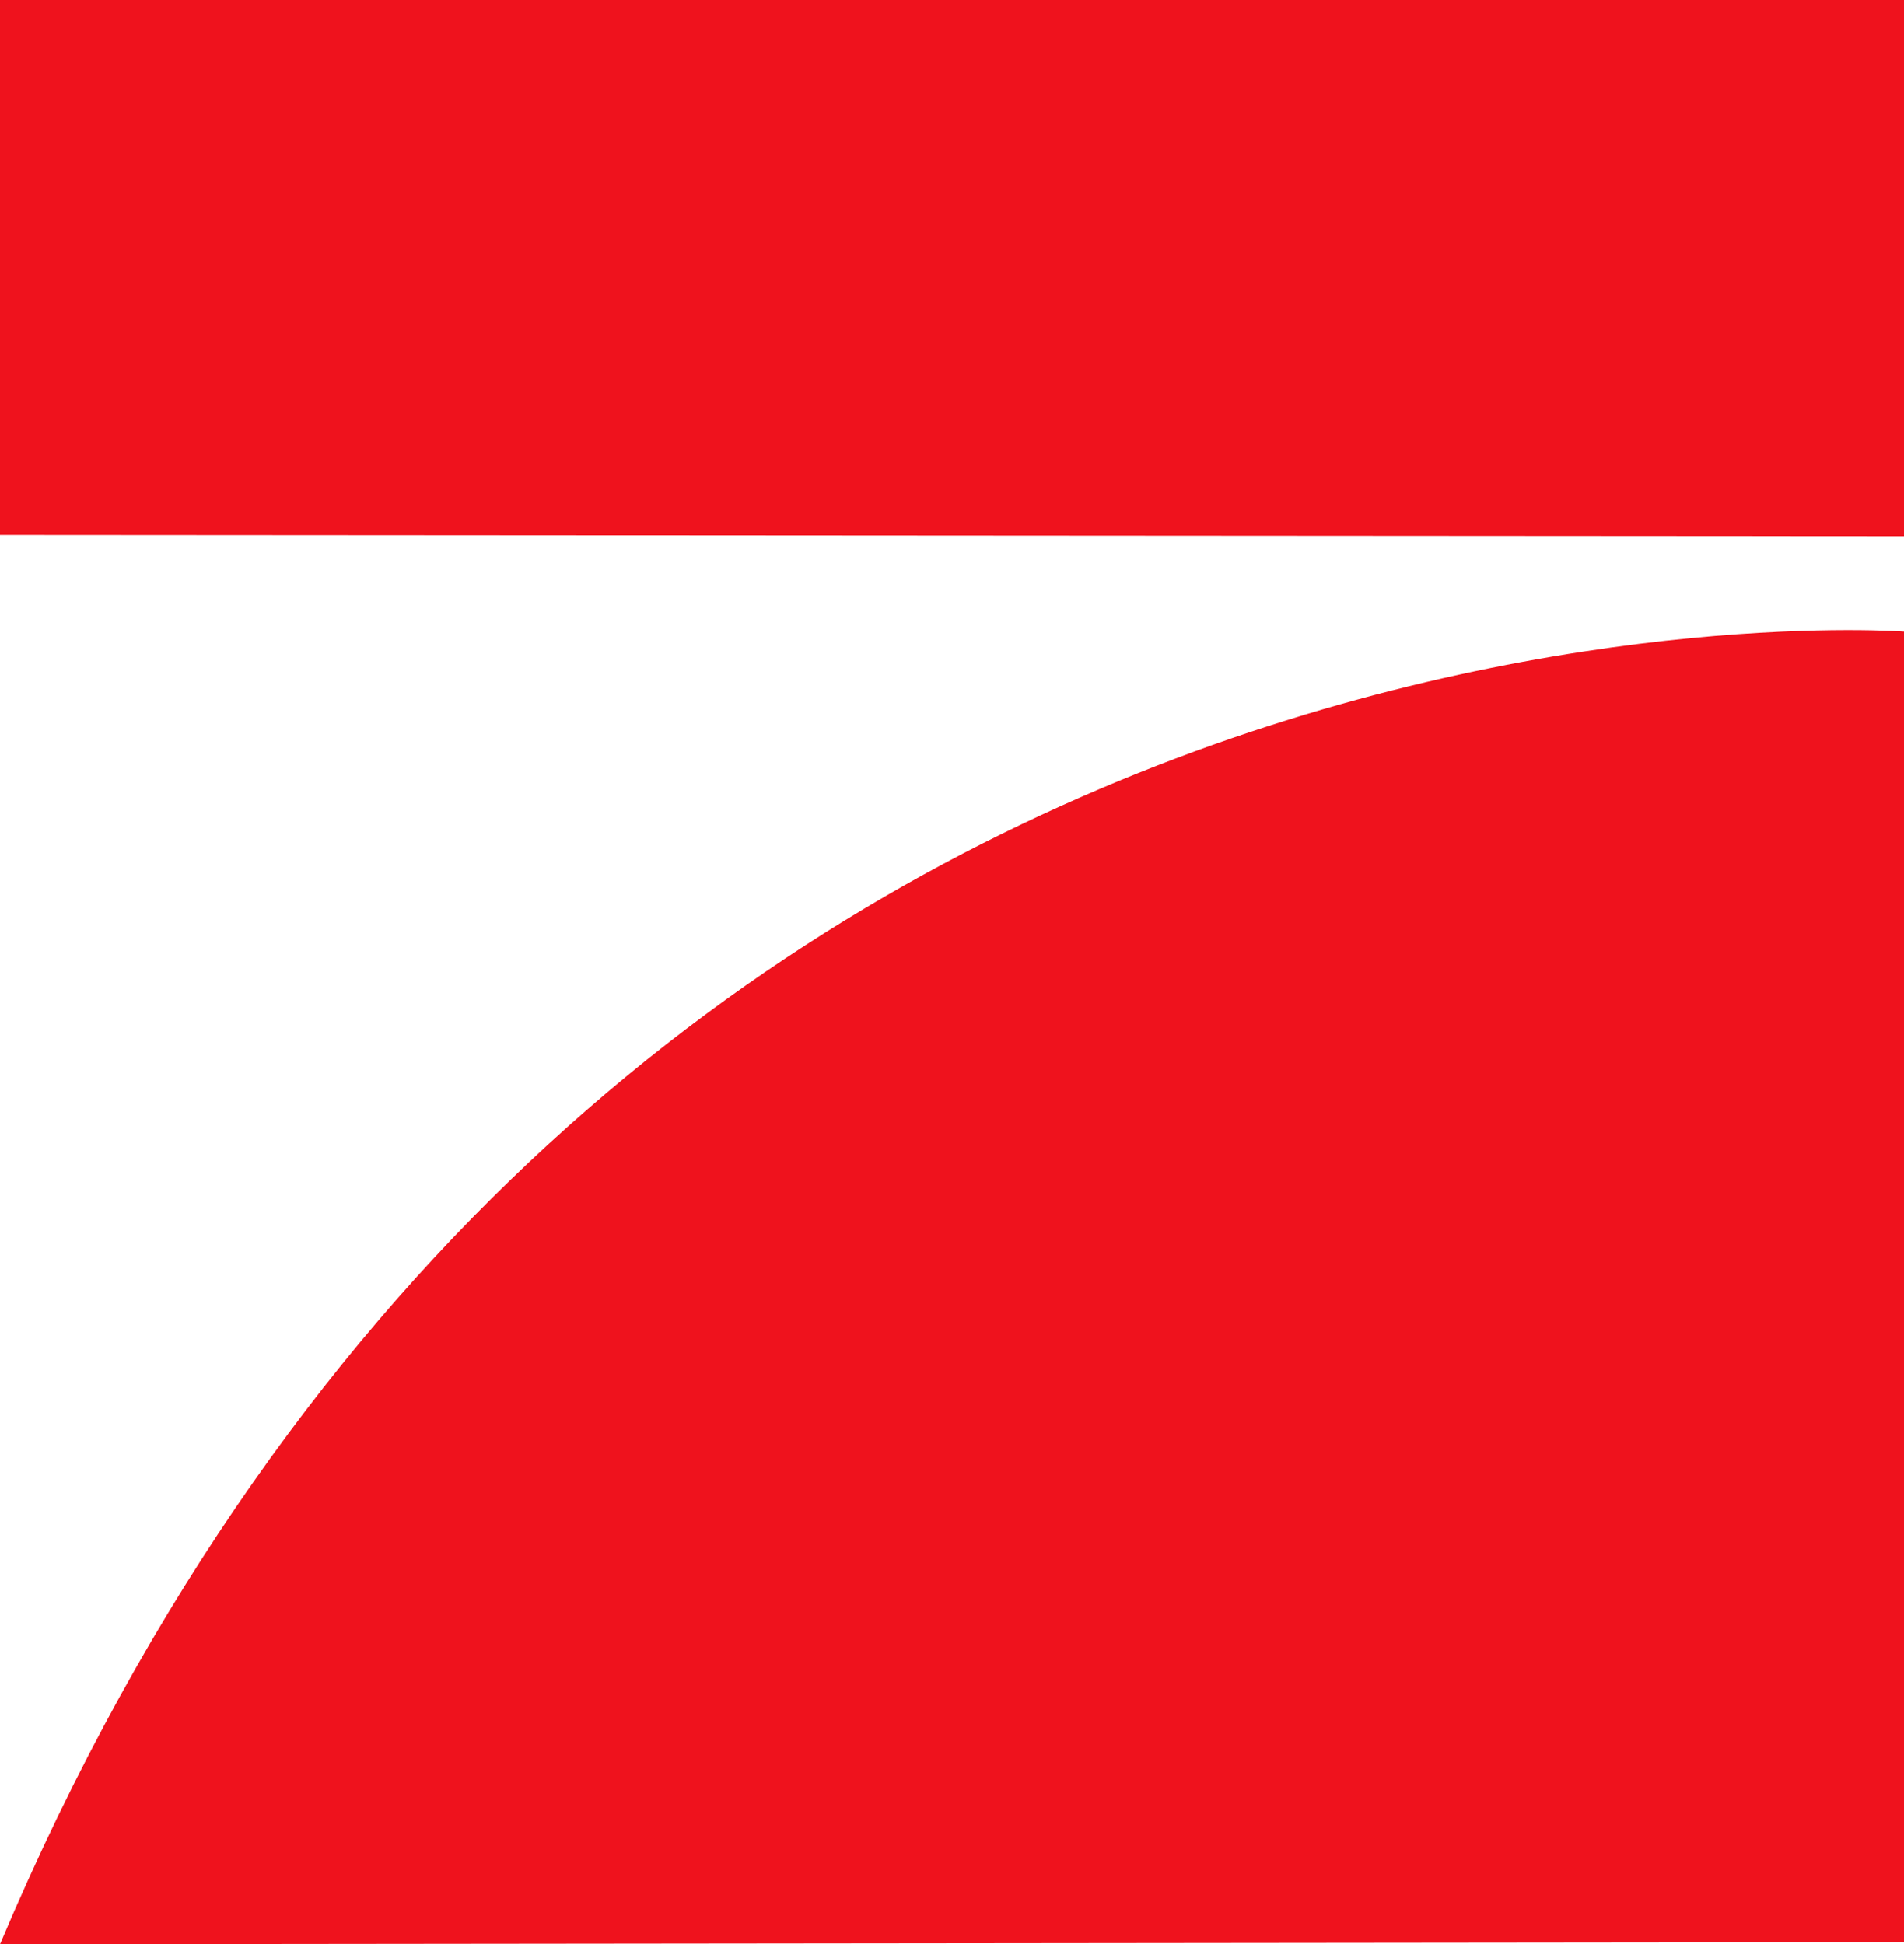
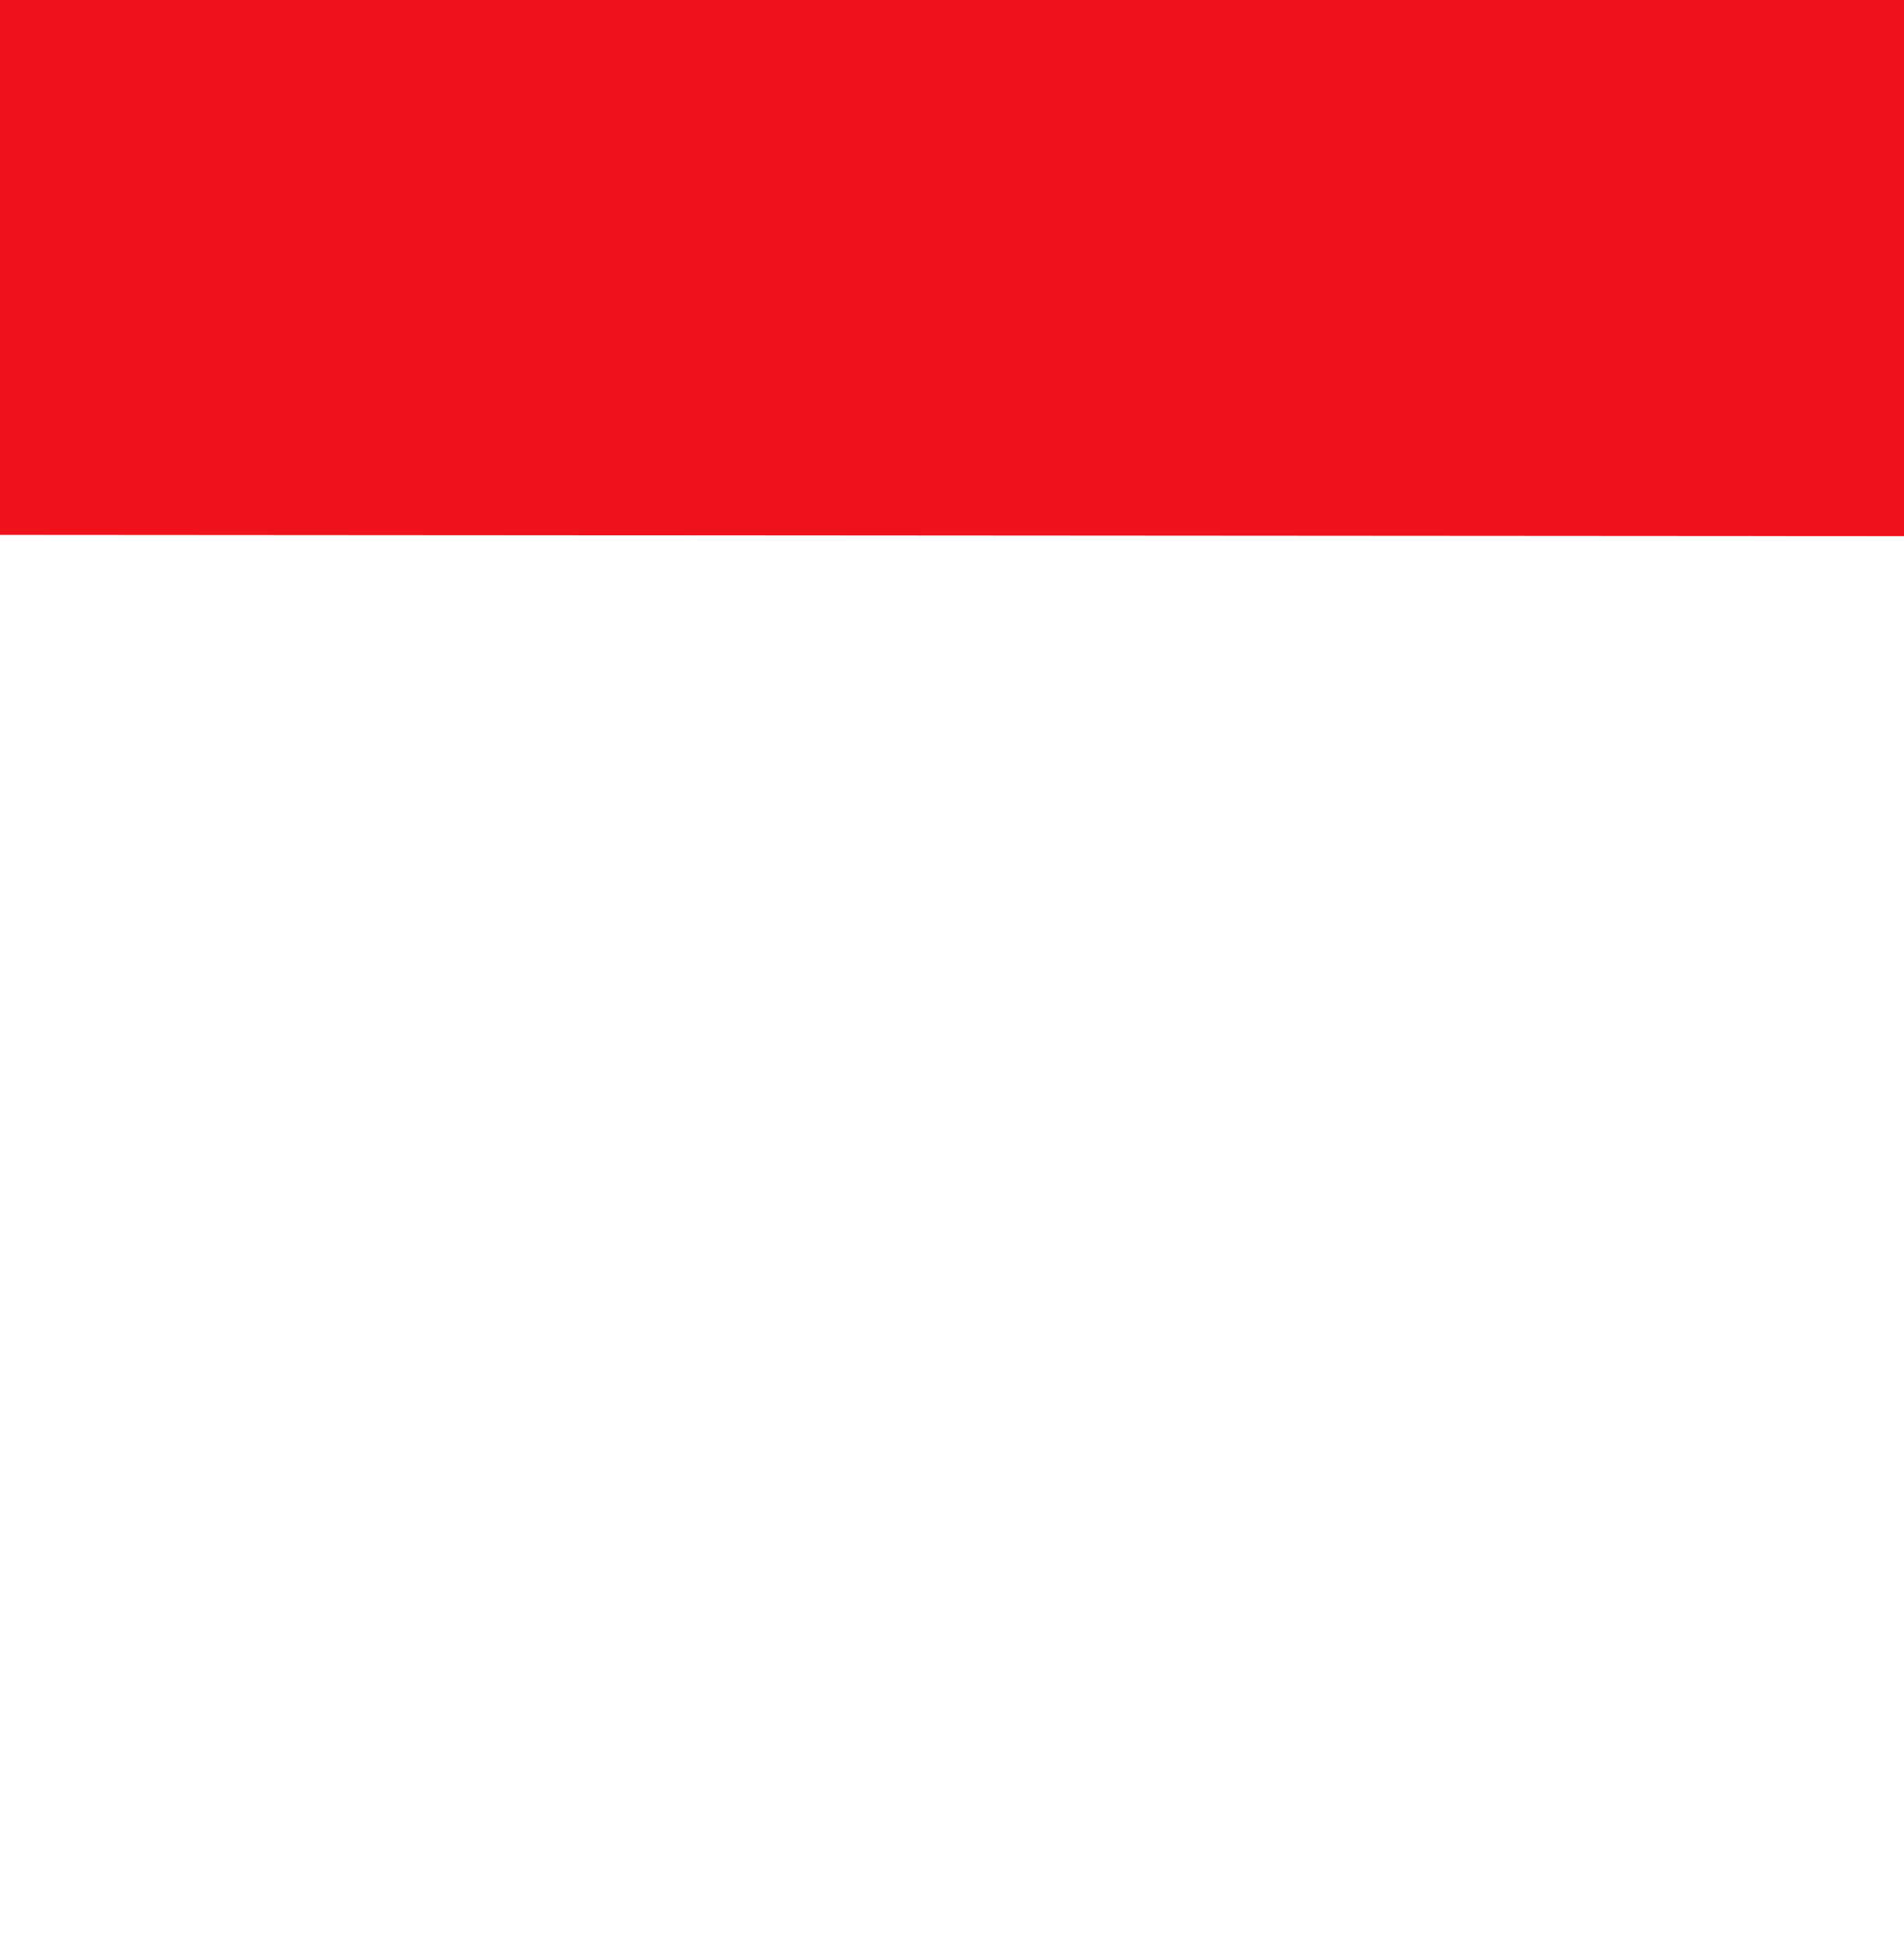
<svg xmlns="http://www.w3.org/2000/svg" xmlns:ns1="http://sodipodi.sourceforge.net/DTD/sodipodi-0.dtd" xmlns:ns2="http://www.inkscape.org/namespaces/inkscape" width="1000" height="1021.331" id="svg2" ns1:version="0.32" ns2:version="0.92.3 (2405546, 2018-03-11)" version="1.0" ns2:output_extension="org.inkscape.output.svg.inkscape" ns1:docname="ProSieben.svg">
  <defs id="defs2218" />
  <ns1:namedview pagecolor="#ffffff" bordercolor="#666666" borderopacity="1" objecttolerance="10" gridtolerance="10" guidetolerance="10" ns2:pageopacity="0" ns2:pageshadow="2" ns2:window-width="1360" ns2:window-height="706" id="namedview2216" showgrid="false" ns2:zoom="0.35223881" ns2:cx="988.32912" ns2:cy="658.67622" ns2:window-x="-8" ns2:window-y="-8" ns2:window-maximized="1" ns2:current-layer="layer1" />
  <g ns2:label="Layer 1" ns2:groupmode="layer" id="layer1" transform="translate(-17.827,-20.876)">
    <g id="g2773">
      <path ns2:connector-curvature="0" style="fill:#ef121d;fill-rule:evenodd;stroke:none;stroke-width:66.742;fill-opacity:1" d="M 17.827,20.876 H 1017.827 V 302.529 L 17.827,301.861 Z" id="path15841" />
-       <path ns2:connector-curvature="0" style="fill:#ef121d;fill-rule:evenodd;stroke:none;stroke-width:66.742;fill-opacity:1" d="M 17.827,1042.207 1017.827,1041.139 V 352.625 c 0,0 -686.845,-51.992 -1000,689.582" id="path15845" />
    </g>
  </g>
</svg>